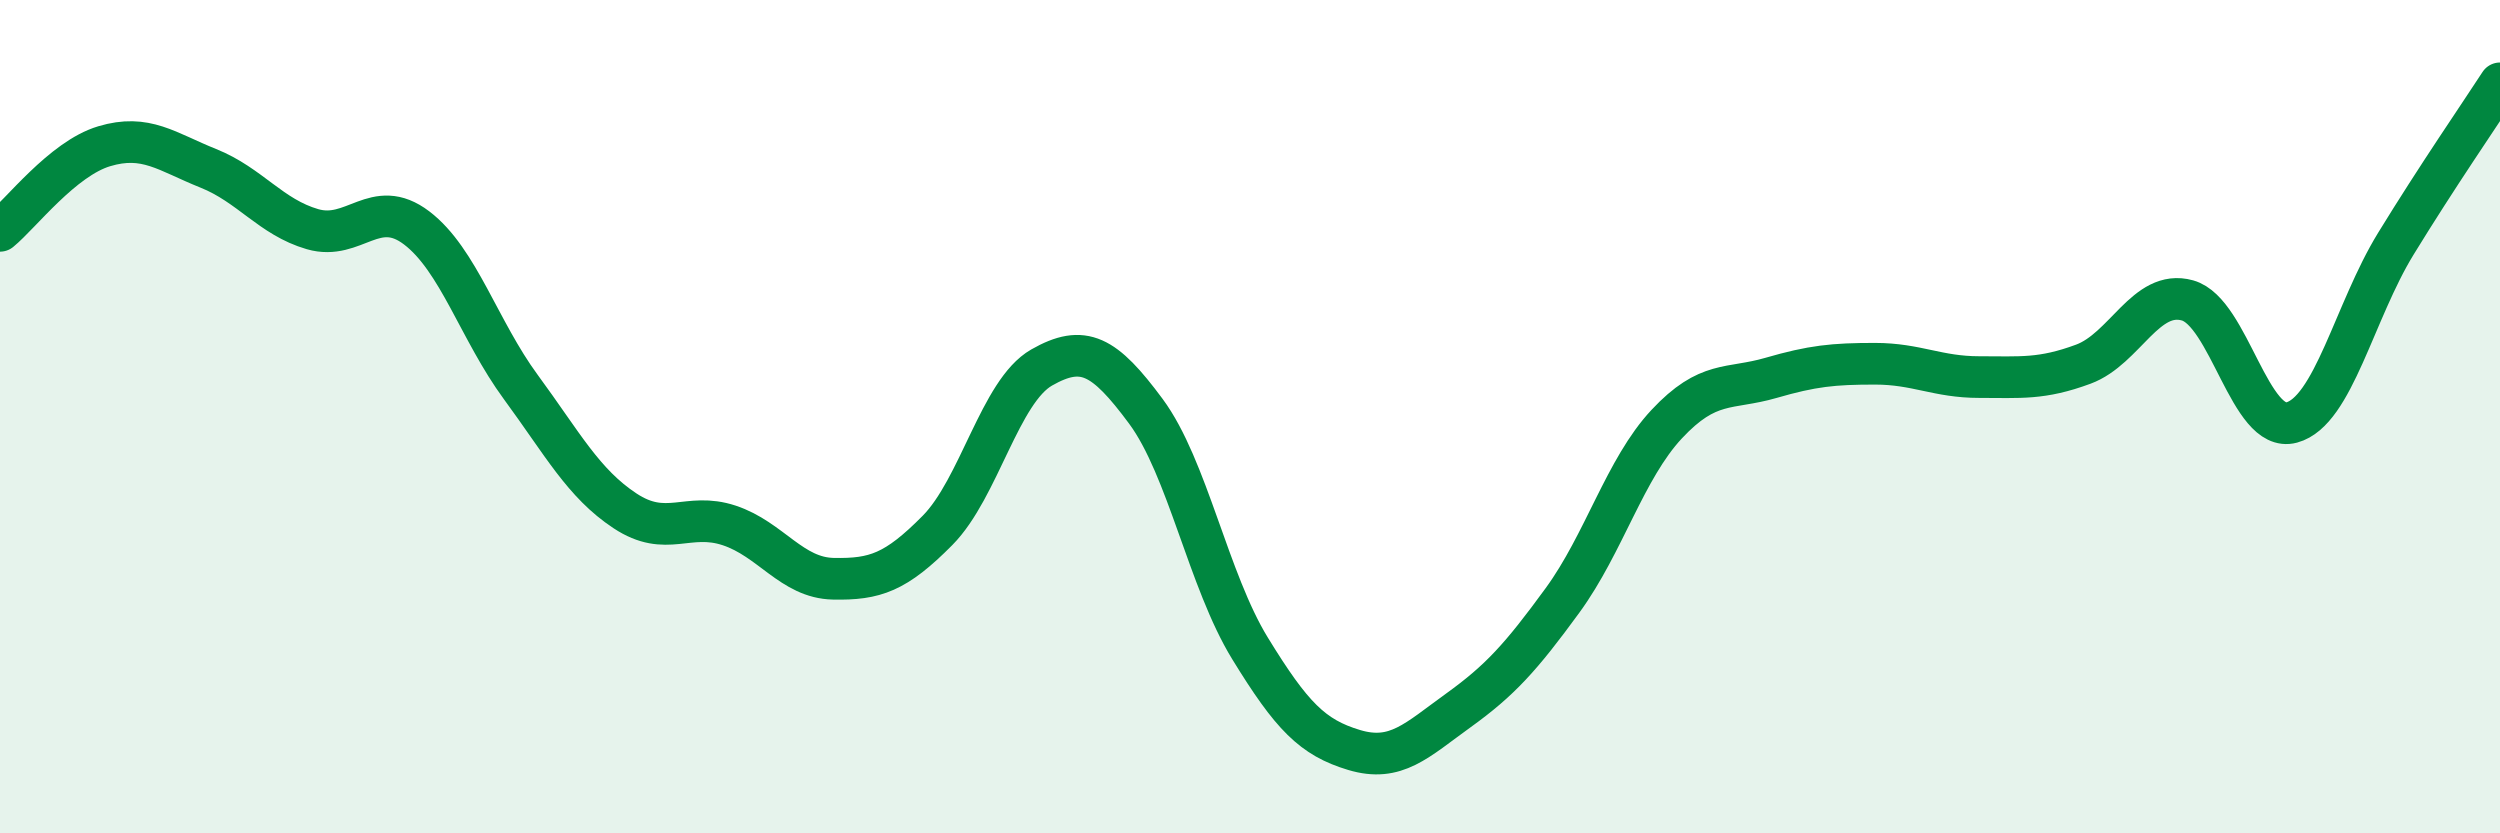
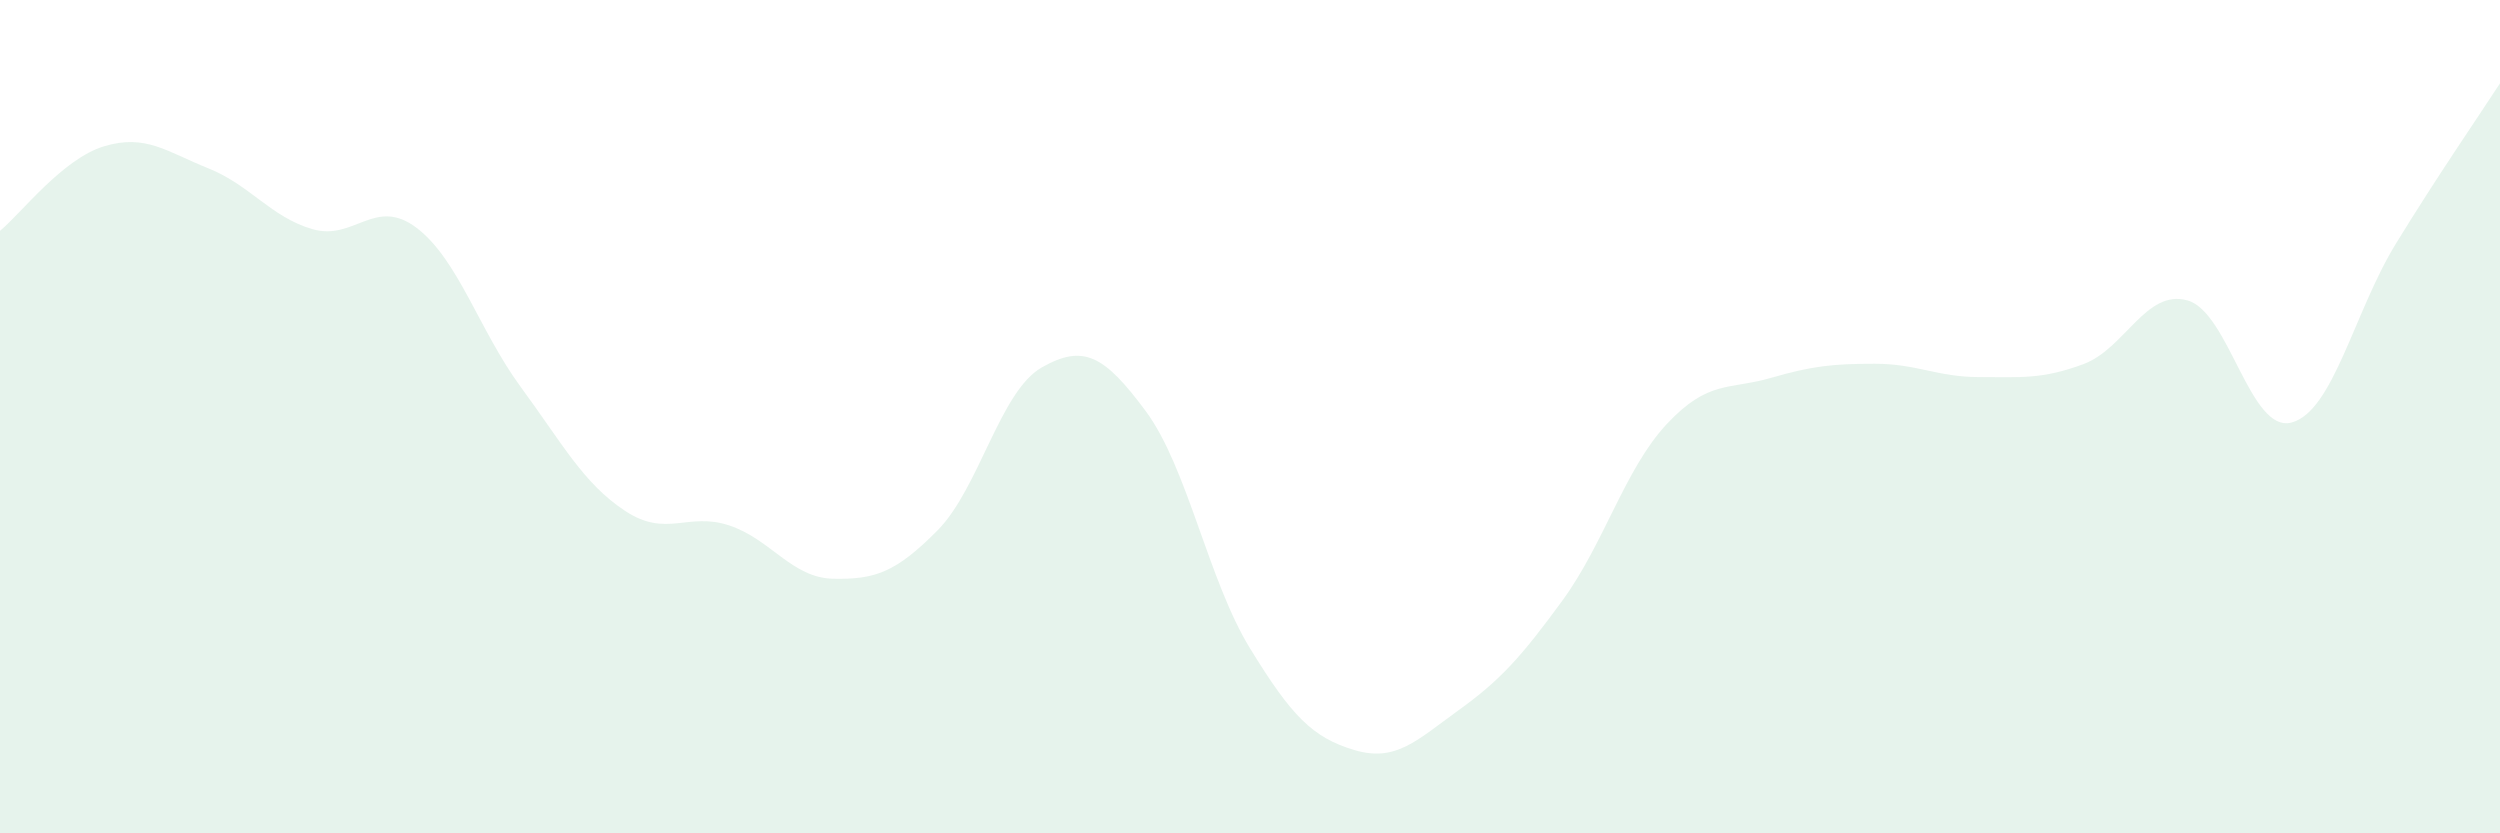
<svg xmlns="http://www.w3.org/2000/svg" width="60" height="20" viewBox="0 0 60 20">
  <path d="M 0,5.54 C 0.5,5.13 1.5,3.81 2.5,3.51 C 3.5,3.21 4,3.64 5,4.04 C 6,4.44 6.5,5.21 7.5,5.5 C 8.5,5.79 9,4.71 10,5.47 C 11,6.23 11.5,7.93 12.5,9.29 C 13.5,10.65 14,11.6 15,12.26 C 16,12.92 16.5,12.28 17.5,12.61 C 18.5,12.94 19,13.87 20,13.89 C 21,13.91 21.5,13.74 22.5,12.73 C 23.5,11.72 24,9.39 25,8.82 C 26,8.25 26.5,8.52 27.5,9.87 C 28.5,11.22 29,13.93 30,15.56 C 31,17.19 31.5,17.7 32.5,18 C 33.5,18.3 34,17.77 35,17.05 C 36,16.33 36.5,15.78 37.5,14.41 C 38.5,13.04 39,11.25 40,10.18 C 41,9.11 41.5,9.36 42.5,9.07 C 43.5,8.78 44,8.73 45,8.73 C 46,8.73 46.5,9.05 47.5,9.05 C 48.5,9.05 49,9.11 50,8.74 C 51,8.37 51.5,6.93 52.5,7.21 C 53.5,7.49 54,10.41 55,10.14 C 56,9.87 56.5,7.48 57.5,5.85 C 58.5,4.22 59.5,2.77 60,2L60 20L0 20Z" fill="#008740" opacity="0.1" stroke-linecap="round" stroke-linejoin="round" />
-   <path d="M 0,5.54 C 0.5,5.13 1.5,3.81 2.5,3.51 C 3.5,3.21 4,3.64 5,4.04 C 6,4.44 6.5,5.21 7.5,5.5 C 8.5,5.79 9,4.71 10,5.47 C 11,6.23 11.5,7.93 12.5,9.29 C 13.5,10.65 14,11.6 15,12.26 C 16,12.92 16.5,12.28 17.5,12.61 C 18.5,12.94 19,13.87 20,13.89 C 21,13.91 21.5,13.74 22.5,12.73 C 23.5,11.72 24,9.39 25,8.82 C 26,8.25 26.5,8.52 27.5,9.87 C 28.5,11.22 29,13.93 30,15.56 C 31,17.19 31.5,17.7 32.5,18 C 33.5,18.3 34,17.77 35,17.05 C 36,16.33 36.5,15.78 37.5,14.41 C 38.5,13.04 39,11.25 40,10.18 C 41,9.11 41.5,9.36 42.5,9.07 C 43.5,8.78 44,8.73 45,8.73 C 46,8.73 46.5,9.05 47.5,9.05 C 48.5,9.05 49,9.11 50,8.74 C 51,8.37 51.5,6.93 52.5,7.21 C 53.5,7.49 54,10.41 55,10.14 C 56,9.87 56.5,7.48 57.5,5.85 C 58.5,4.22 59.5,2.77 60,2" stroke="#008740" stroke-width="1" fill="none" stroke-linecap="round" stroke-linejoin="round" />
</svg>